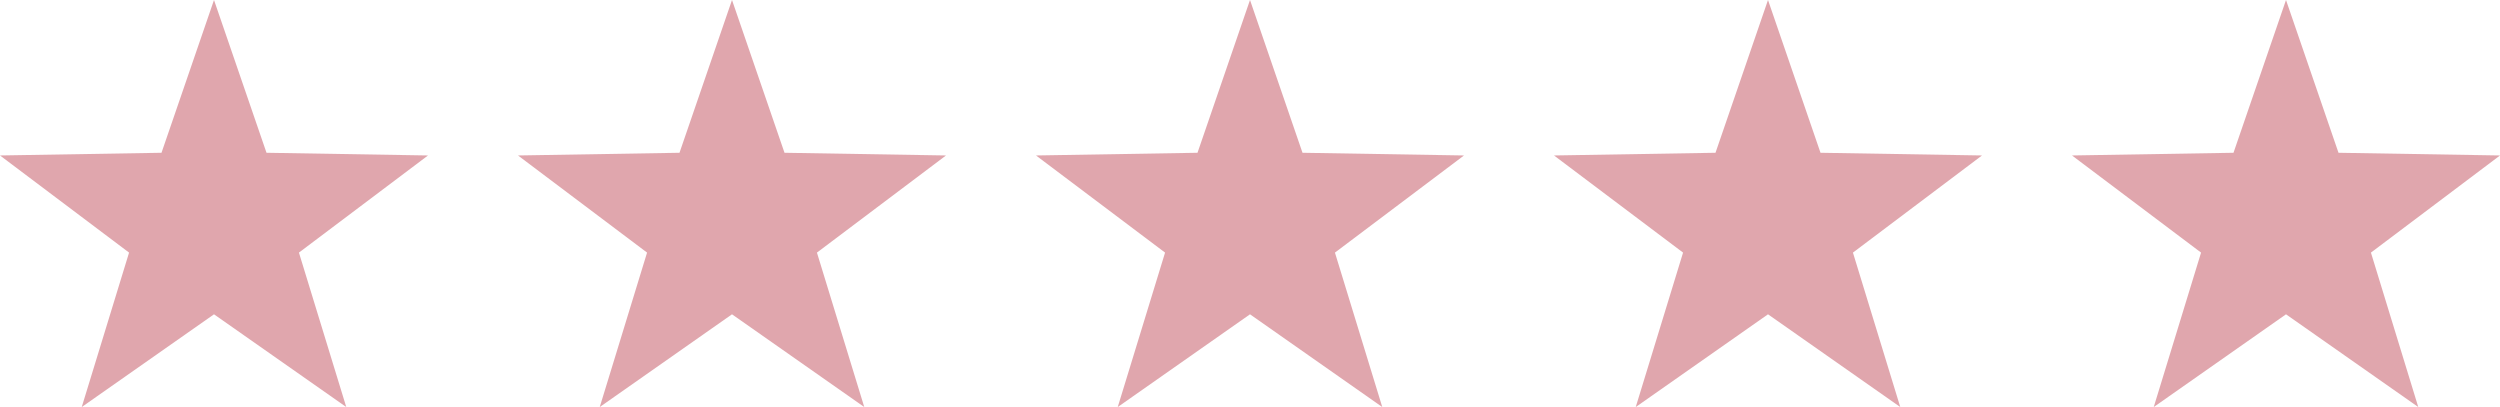
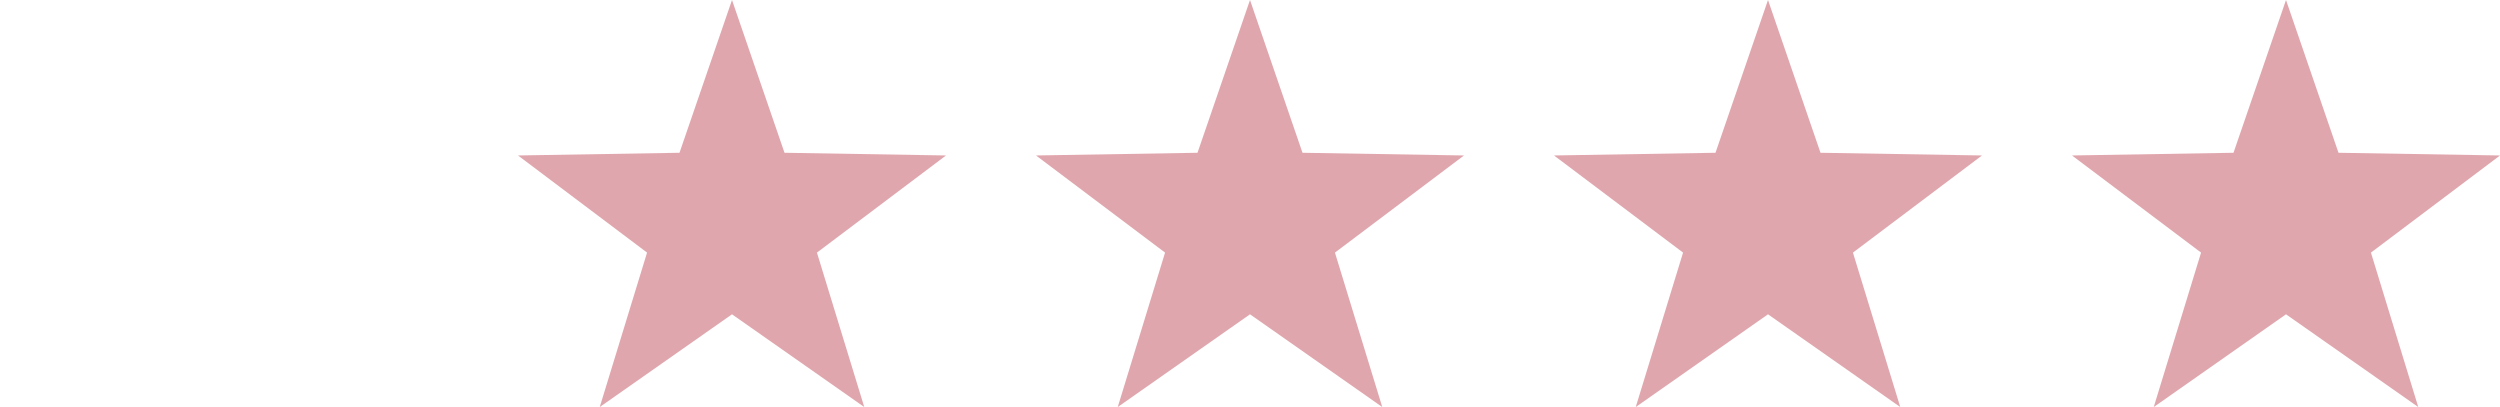
<svg xmlns="http://www.w3.org/2000/svg" id="a" viewBox="0 0 75 12.211">
-   <polygon points="6.42 9.429 2.452 12.211 3.872 7.578 0 4.664 4.845 4.583 6.42 0 7.995 4.583 12.84 4.664 8.968 7.578 10.388 12.211 6.42 9.429" fill="#e0a6ad" />
  <polygon points="21.96 9.429 17.992 12.211 19.412 7.578 15.54 4.664 20.385 4.583 21.96 0 23.535 4.583 28.38 4.664 24.508 7.578 25.928 12.211 21.96 9.429" fill="#e0a6ad" />
  <polygon points="37.5 9.429 33.532 12.211 34.952 7.578 31.08 4.664 35.925 4.583 37.5 0 39.075 4.583 43.92 4.664 40.048 7.578 41.468 12.211 37.5 9.429" fill="#e0a6ad" />
  <polygon points="53.04 9.429 49.072 12.211 50.492 7.578 46.62 4.664 51.465 4.583 53.04 0 54.615 4.583 59.46 4.664 55.588 7.578 57.008 12.211 53.04 9.429" fill="#e0a6ad" />
  <polygon points="68.58 9.429 64.612 12.211 66.032 7.578 62.16 4.664 67.005 4.583 68.58 0 70.155 4.583 75 4.664 71.128 7.578 72.548 12.211 68.58 9.429" fill="#e0a6ad" />
</svg>